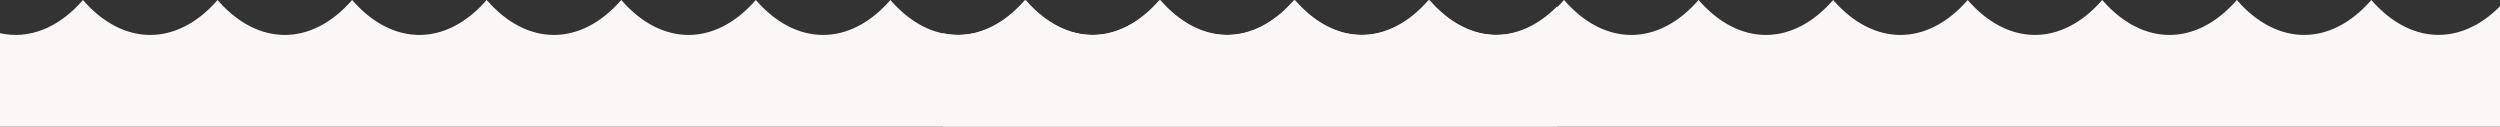
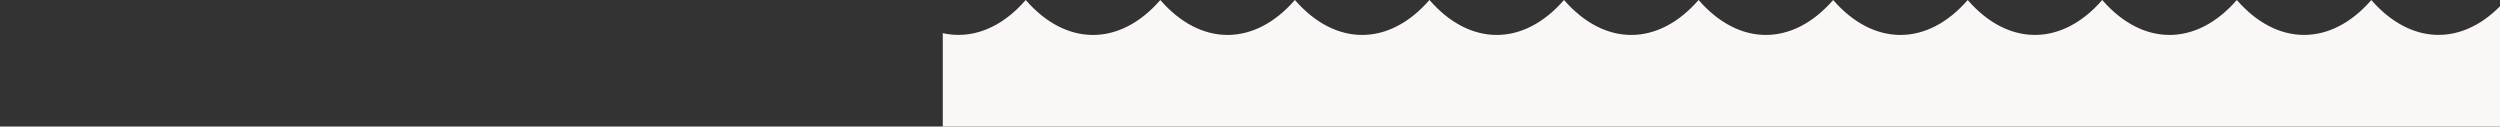
<svg xmlns="http://www.w3.org/2000/svg" width="2193" height="111" viewBox="0 0 2193 111" fill="none">
  <rect x="0" y="0" width="2193" height="111" fill="#333333" stroke="none" />
-   <path d="M0 111V29.11C25.054 34.681 51.076 24.995 72.762 0.028L72.802 0.059C108.265 40.861 155.333 40.861 190.8 0.059L190.84 0.028C226.303 40.857 273.371 40.857 308.839 0.028L308.878 0L308.921 0.028C344.385 40.857 391.413 40.857 426.872 0.028L426.916 0L426.959 0.028C462.423 40.857 509.451 40.857 544.914 0.028L544.954 0L544.997 0.028C580.461 40.857 627.489 40.857 662.952 0.028L662.992 0L663.031 0.028C698.495 40.857 745.563 40.857 781.03 0.028H781.073C816.533 40.857 863.605 40.857 899.068 0.028C934.531 40.857 981.6 40.829 1017.06 0.028H1017.11C1052.57 40.857 1099.64 40.857 1135.1 0.028V0H1135.14C1170.61 40.829 1217.68 40.861 1253.14 0.028C1286.96 38.891 1331.22 40.707 1366 5.508V111H0Z" fill="#FCF7F7" />
  <path d="M827 111V29.11C852.054 34.681 878.076 24.995 899.762 0.028L899.802 0.059C935.265 40.861 982.333 40.861 1017.8 0.059L1017.84 0.028C1053.3 40.857 1100.37 40.857 1135.84 0.028L1135.88 0L1135.92 0.028C1171.38 40.857 1218.41 40.857 1253.87 0.028L1253.92 0L1253.96 0.028C1289.42 40.857 1336.45 40.857 1371.91 0.028L1371.95 0L1372 0.028C1407.46 40.857 1454.49 40.857 1489.95 0.028L1489.99 0L1490.03 0.028C1525.49 40.857 1572.56 40.857 1608.03 0.028H1608.07C1643.53 40.857 1690.6 40.857 1726.07 0.028C1761.53 40.857 1808.6 40.829 1844.06 0.028H1844.11C1879.57 40.857 1926.64 40.857 1962.1 0.028V0H1962.14C1997.61 40.829 2044.68 40.861 2080.14 0.028C2113.96 38.891 2158.22 40.707 2193 5.508V111H827Z" fill="#FCF7F7" />
</svg>